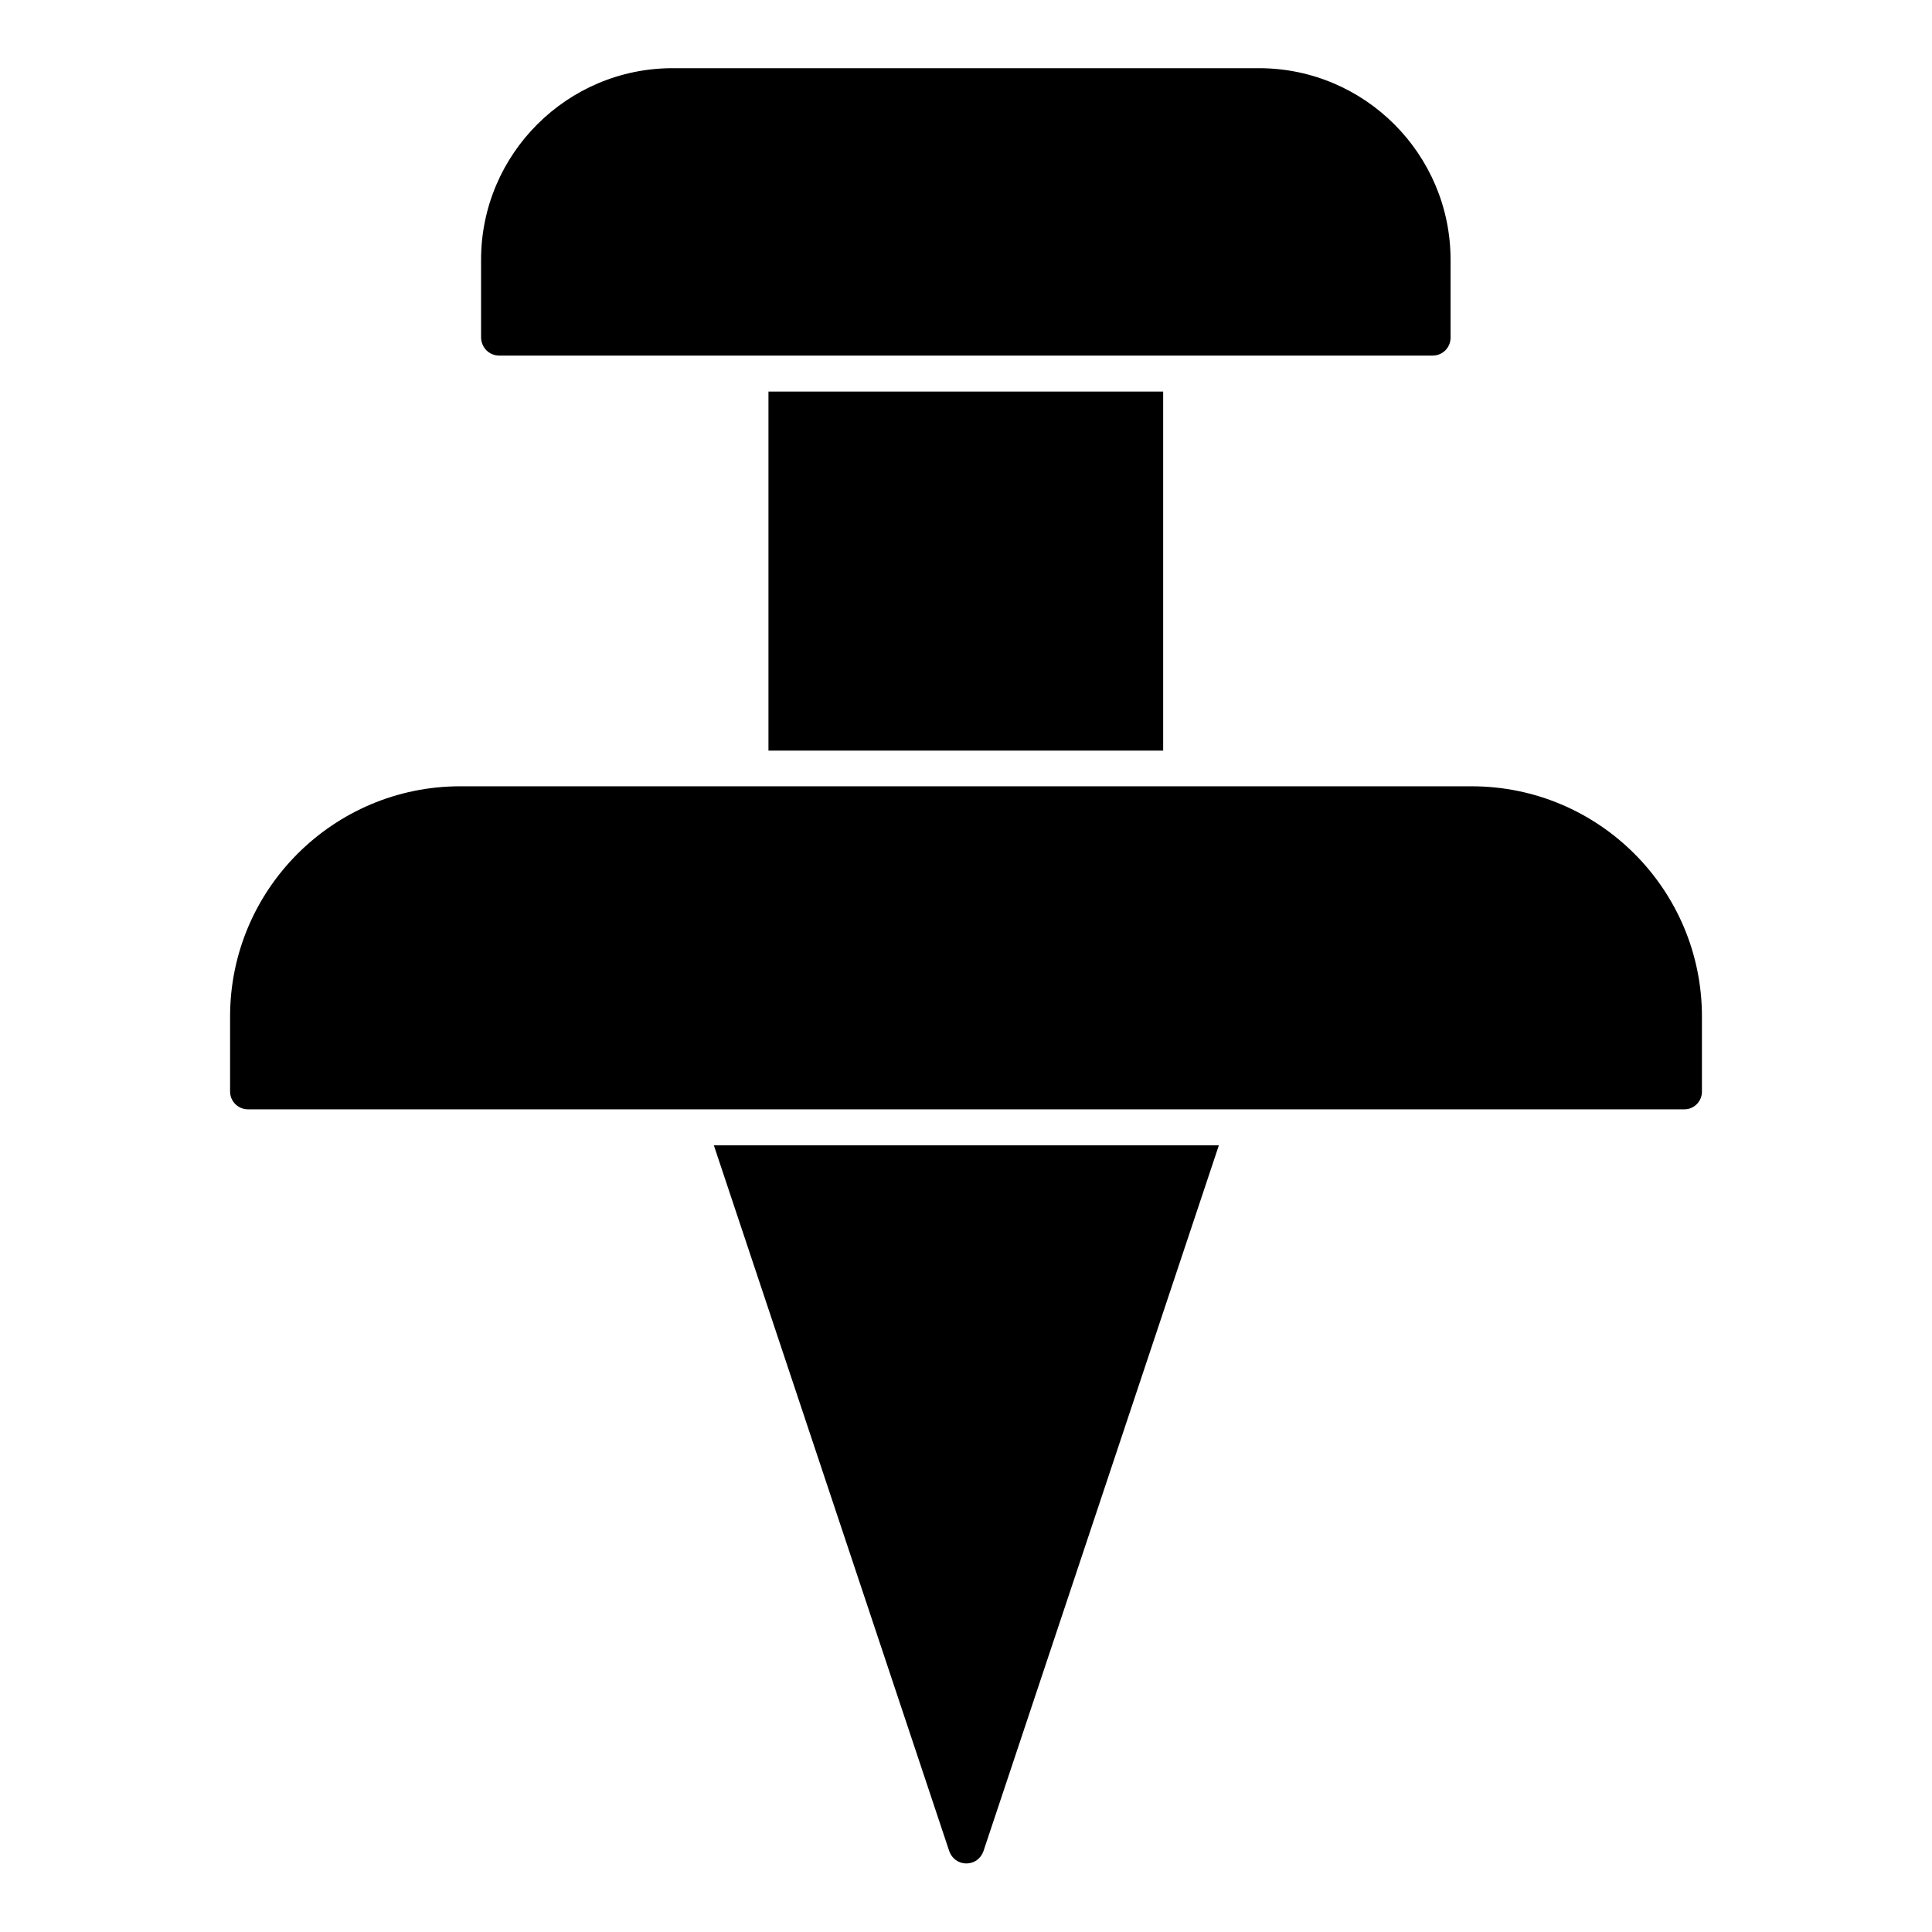
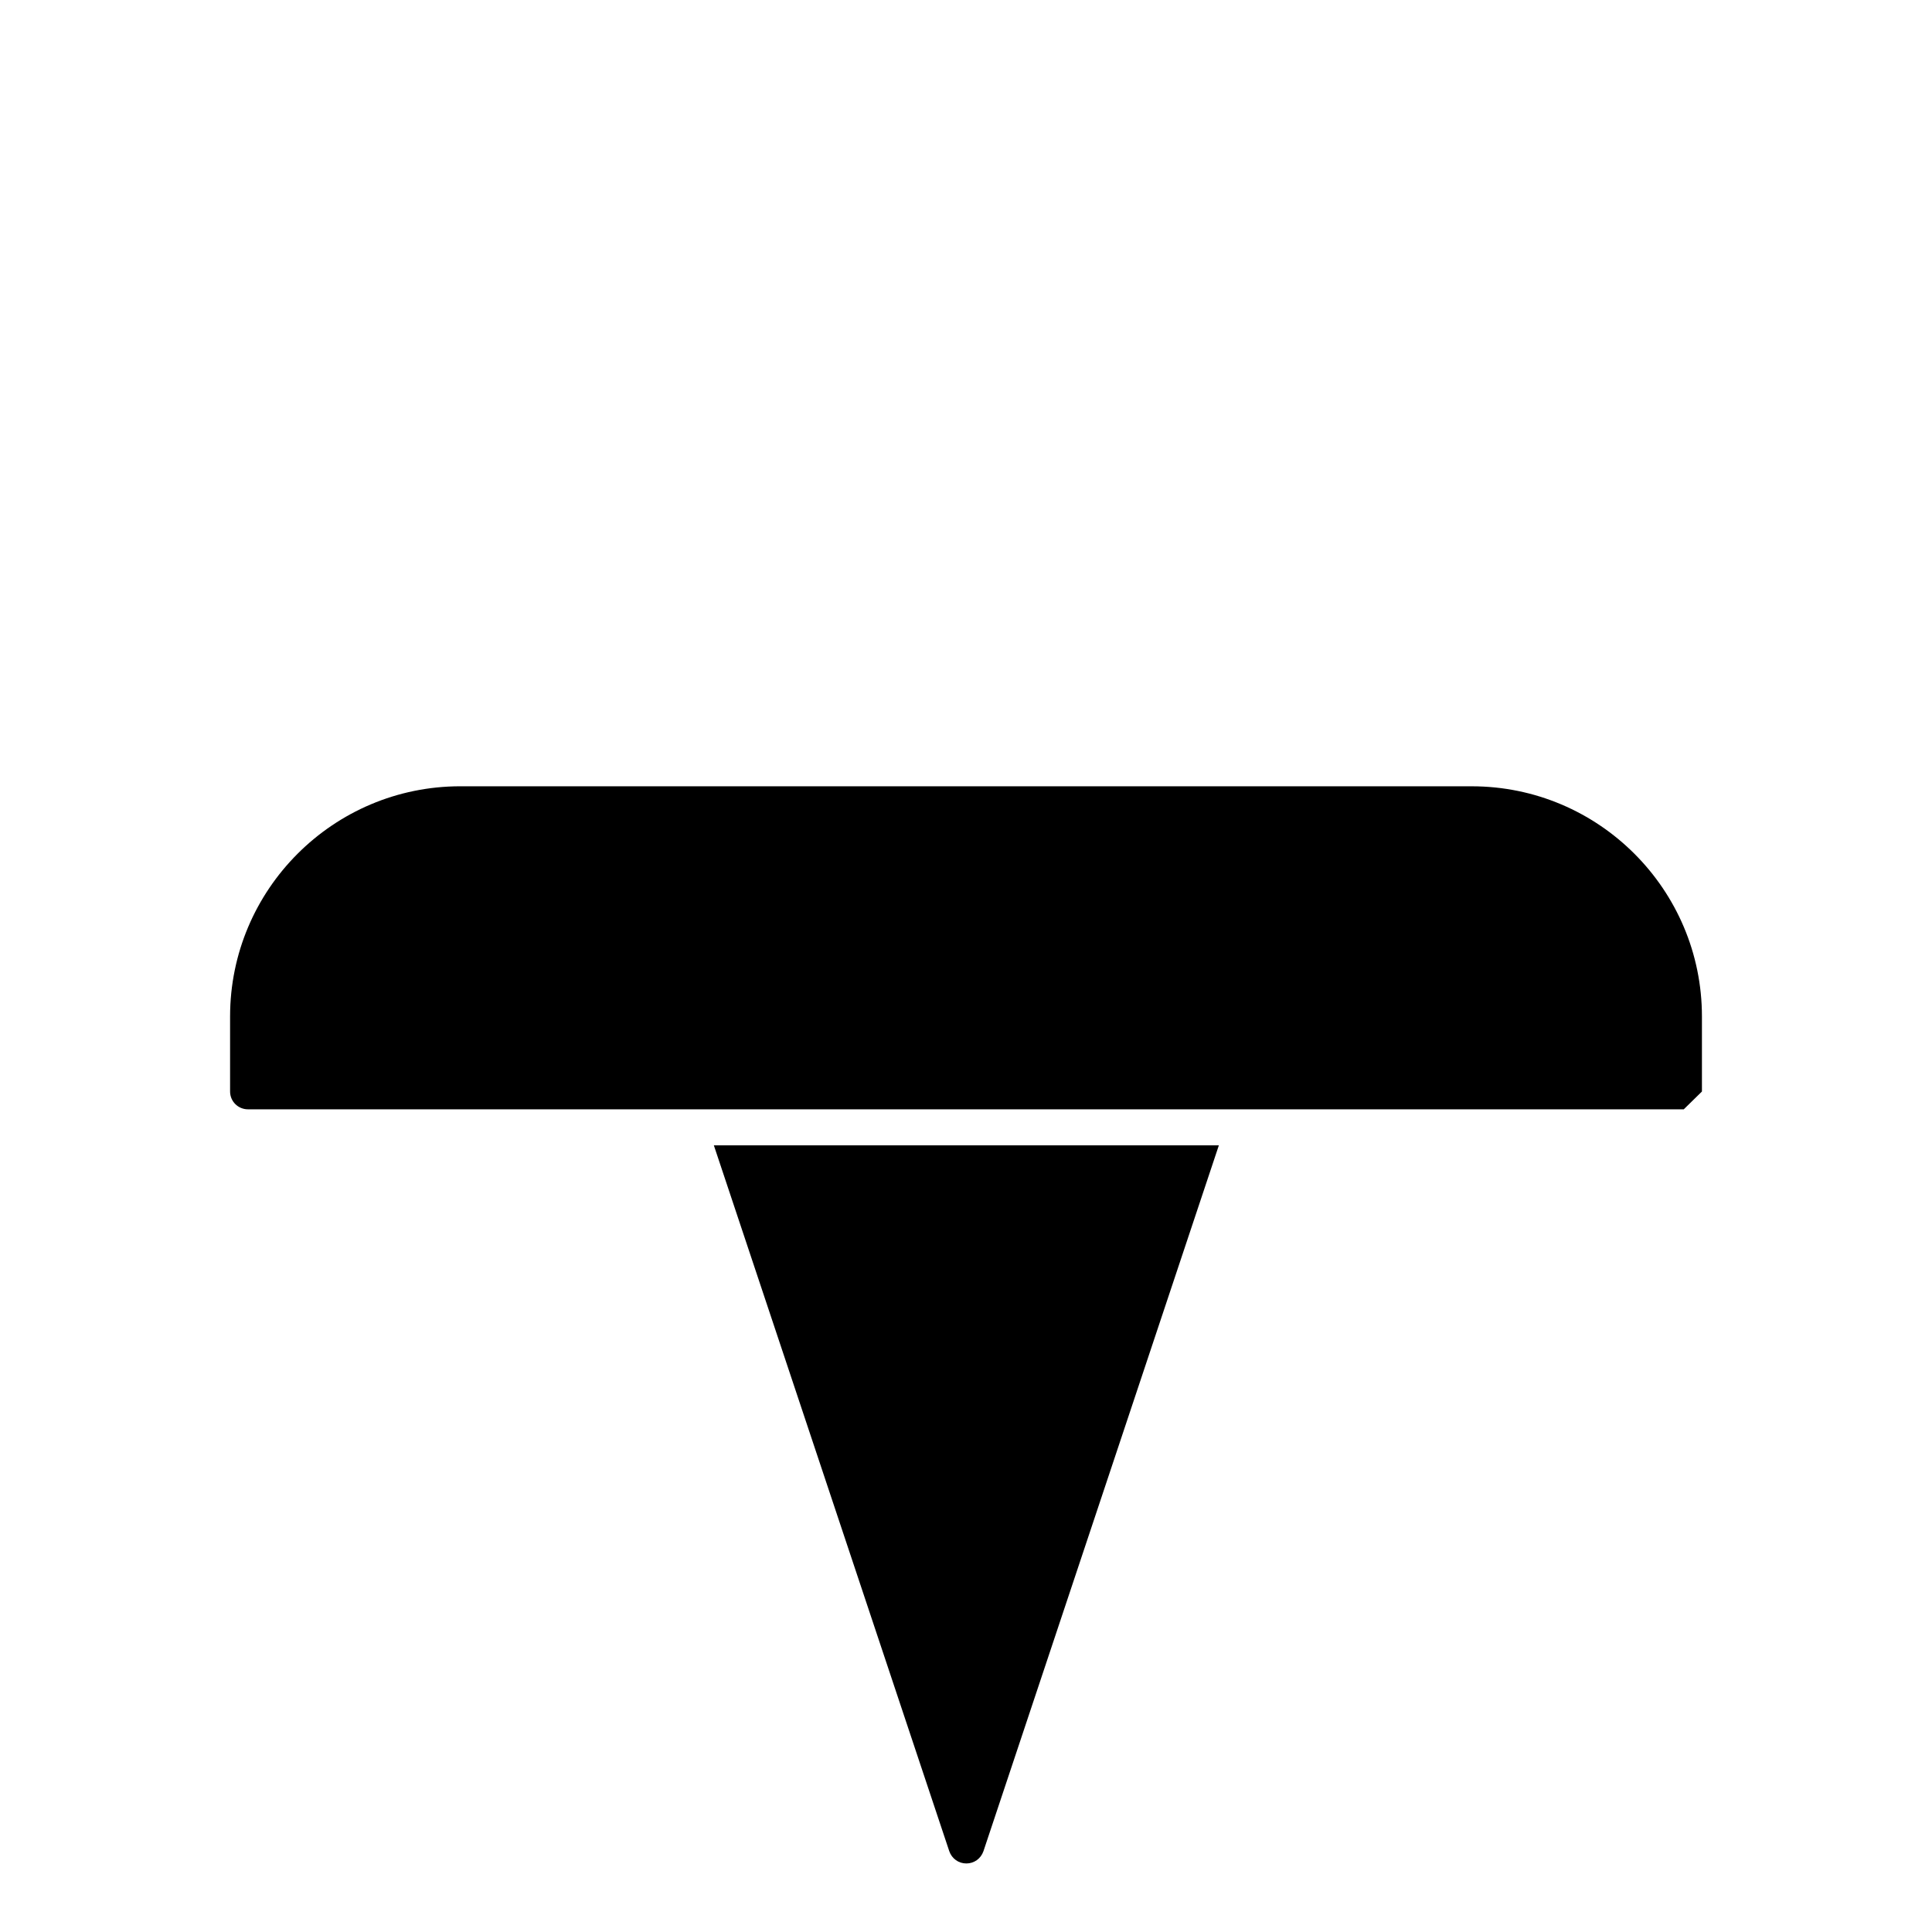
<svg xmlns="http://www.w3.org/2000/svg" fill="#000000" width="800px" height="800px" version="1.1" viewBox="144 144 512 512">
  <g>
-     <path d="m595.03 433.26v-19.875c0-33.652-27.355-61.008-61.008-61.008l-268.04-0.004c-33.652 0-61.008 27.355-61.008 61.008v19.875c0 2.656 2.164 4.723 4.723 4.723h380.52c2.656 0.102 4.82-2.062 4.82-4.719z" />
-     <path d="m347.65 247.77h104.6v95.152h-104.6z" />
+     <path d="m595.03 433.26v-19.875c0-33.652-27.355-61.008-61.008-61.008l-268.04-0.004c-33.652 0-61.008 27.355-61.008 61.008v19.875c0 2.656 2.164 4.723 4.723 4.723h380.52z" />
    <path d="m333.18 447.53 62.387 187.06c0.688 1.969 2.461 3.246 4.527 3.246s3.836-1.277 4.527-3.246l62.387-187.06z" />
-     <path d="m276.31 238.23h247.38c2.656 0 4.723-2.164 4.723-4.723v-20.664c0-27.945-22.73-50.773-50.773-50.773h-155.38c-27.945 0-50.773 22.73-50.773 50.773v20.664c0.098 2.656 2.164 4.723 4.82 4.723z" />
  </g>
</svg>